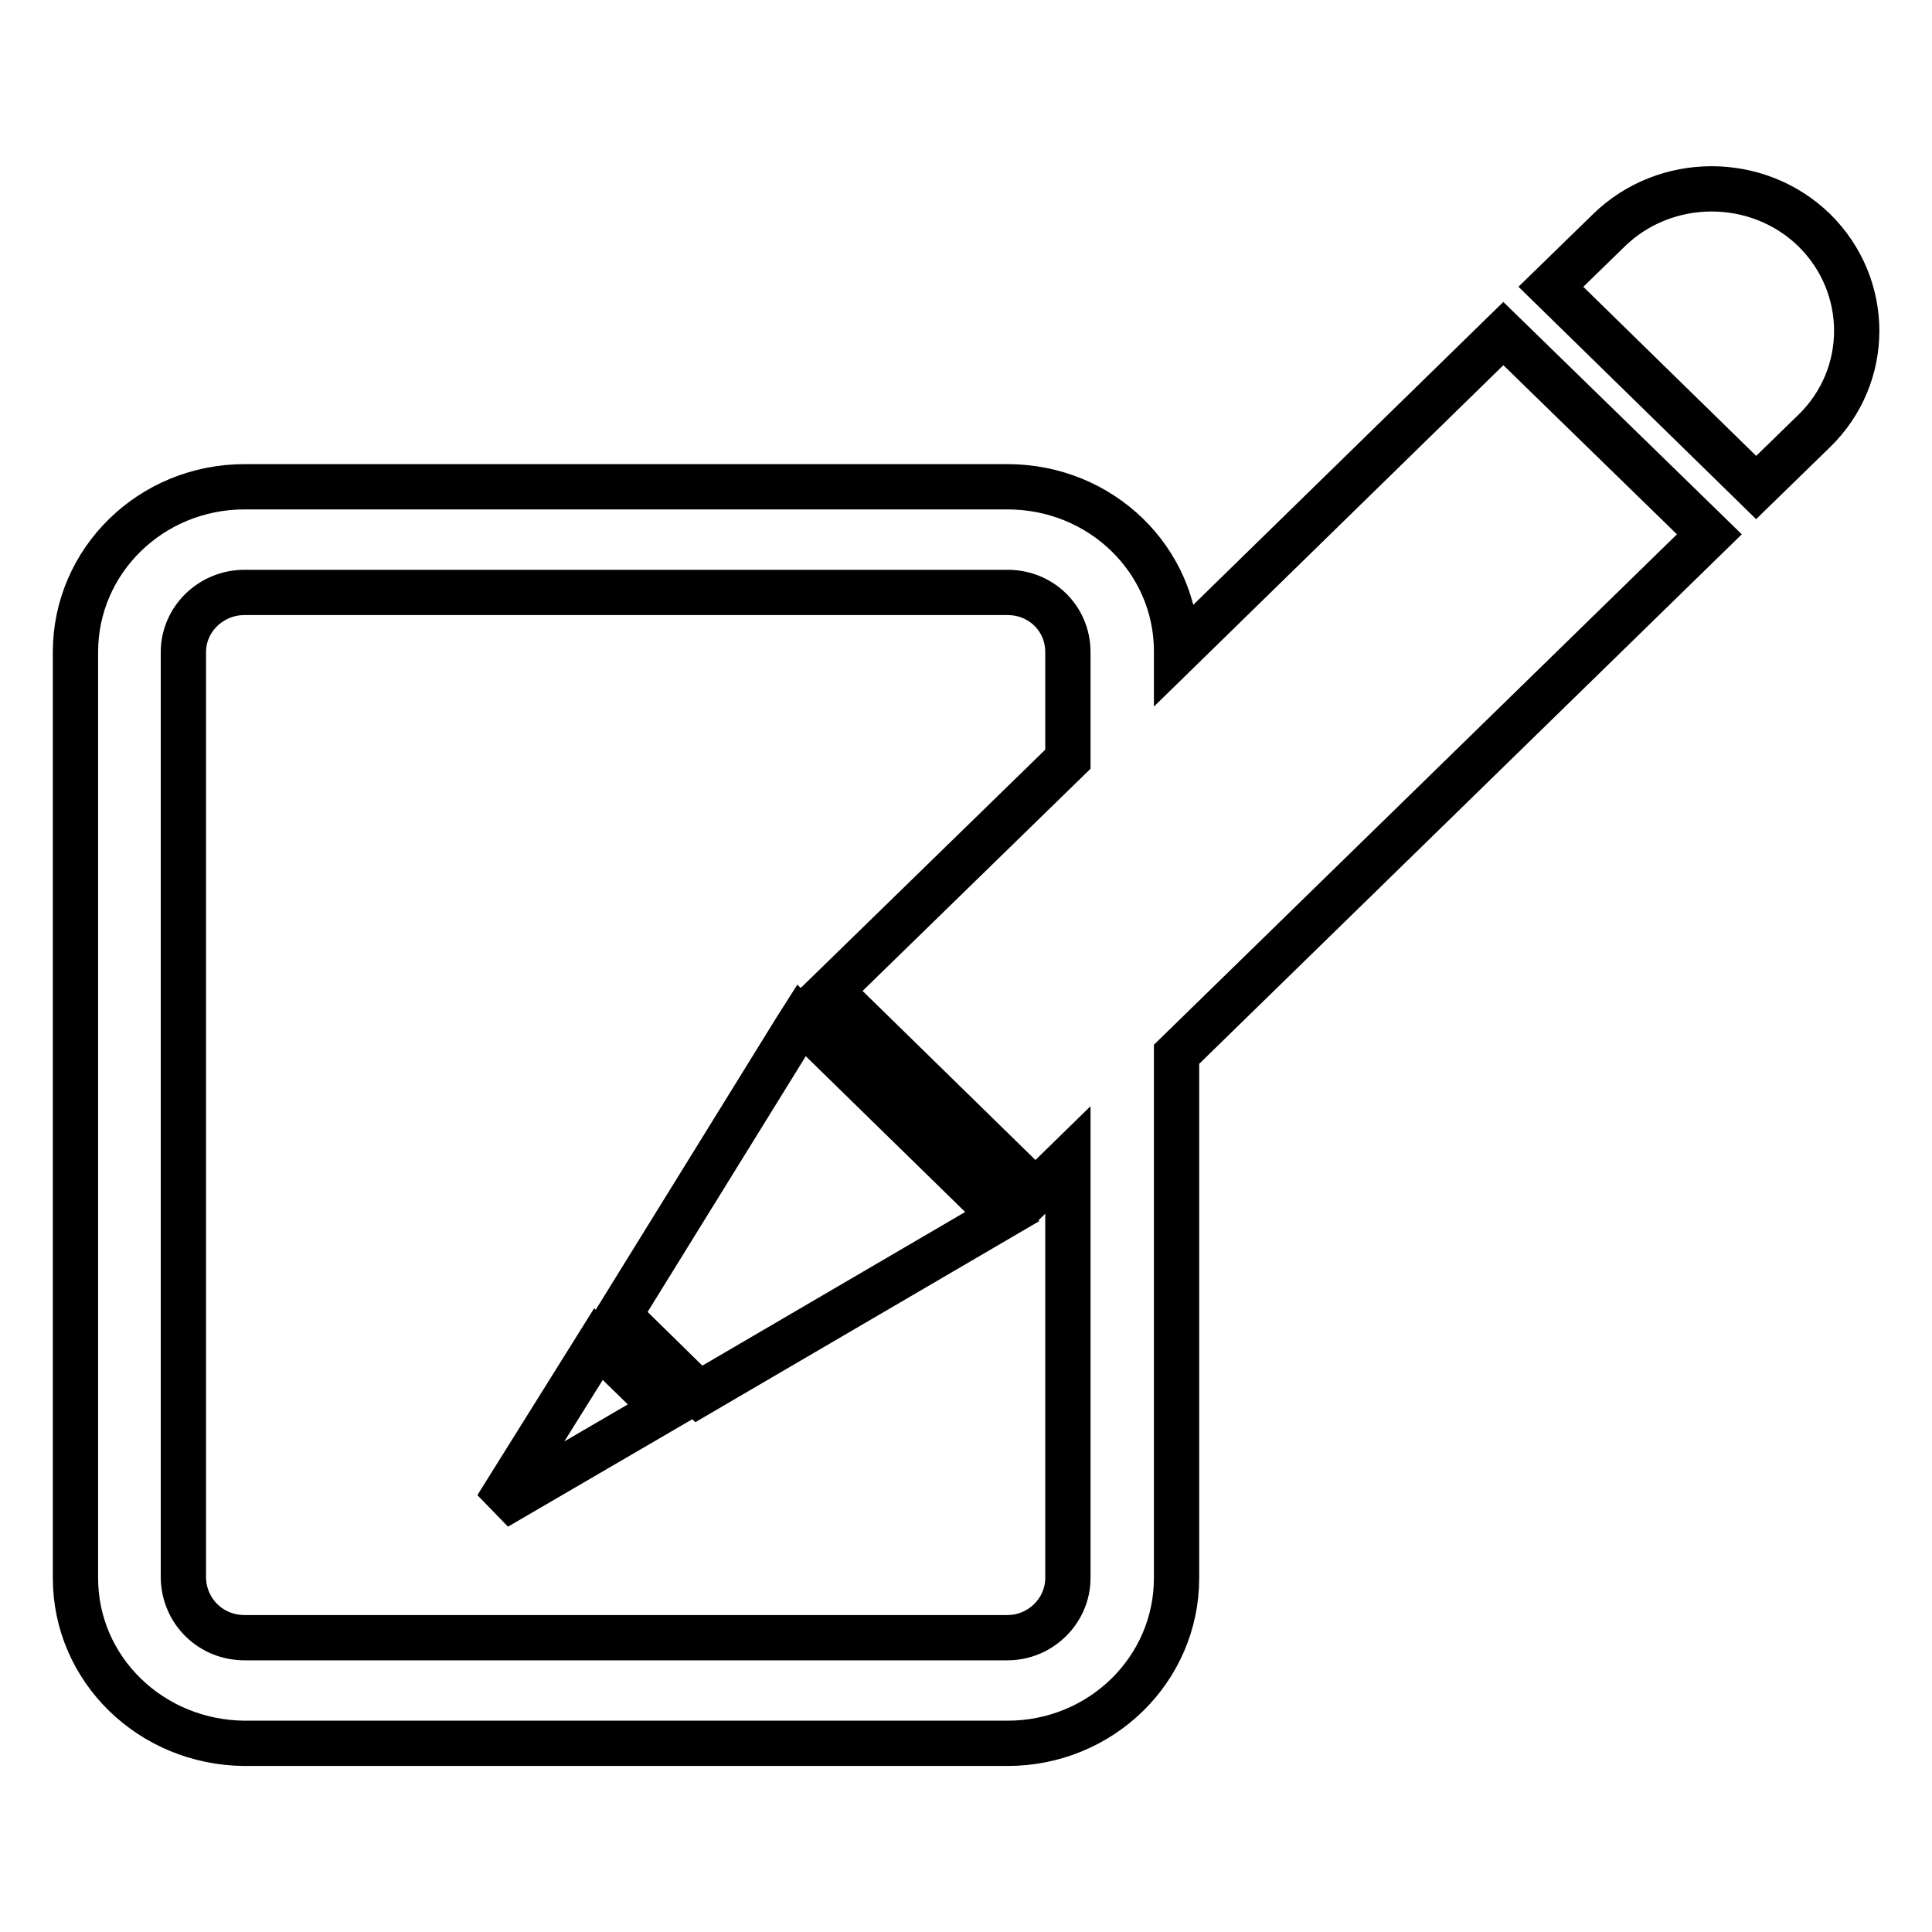
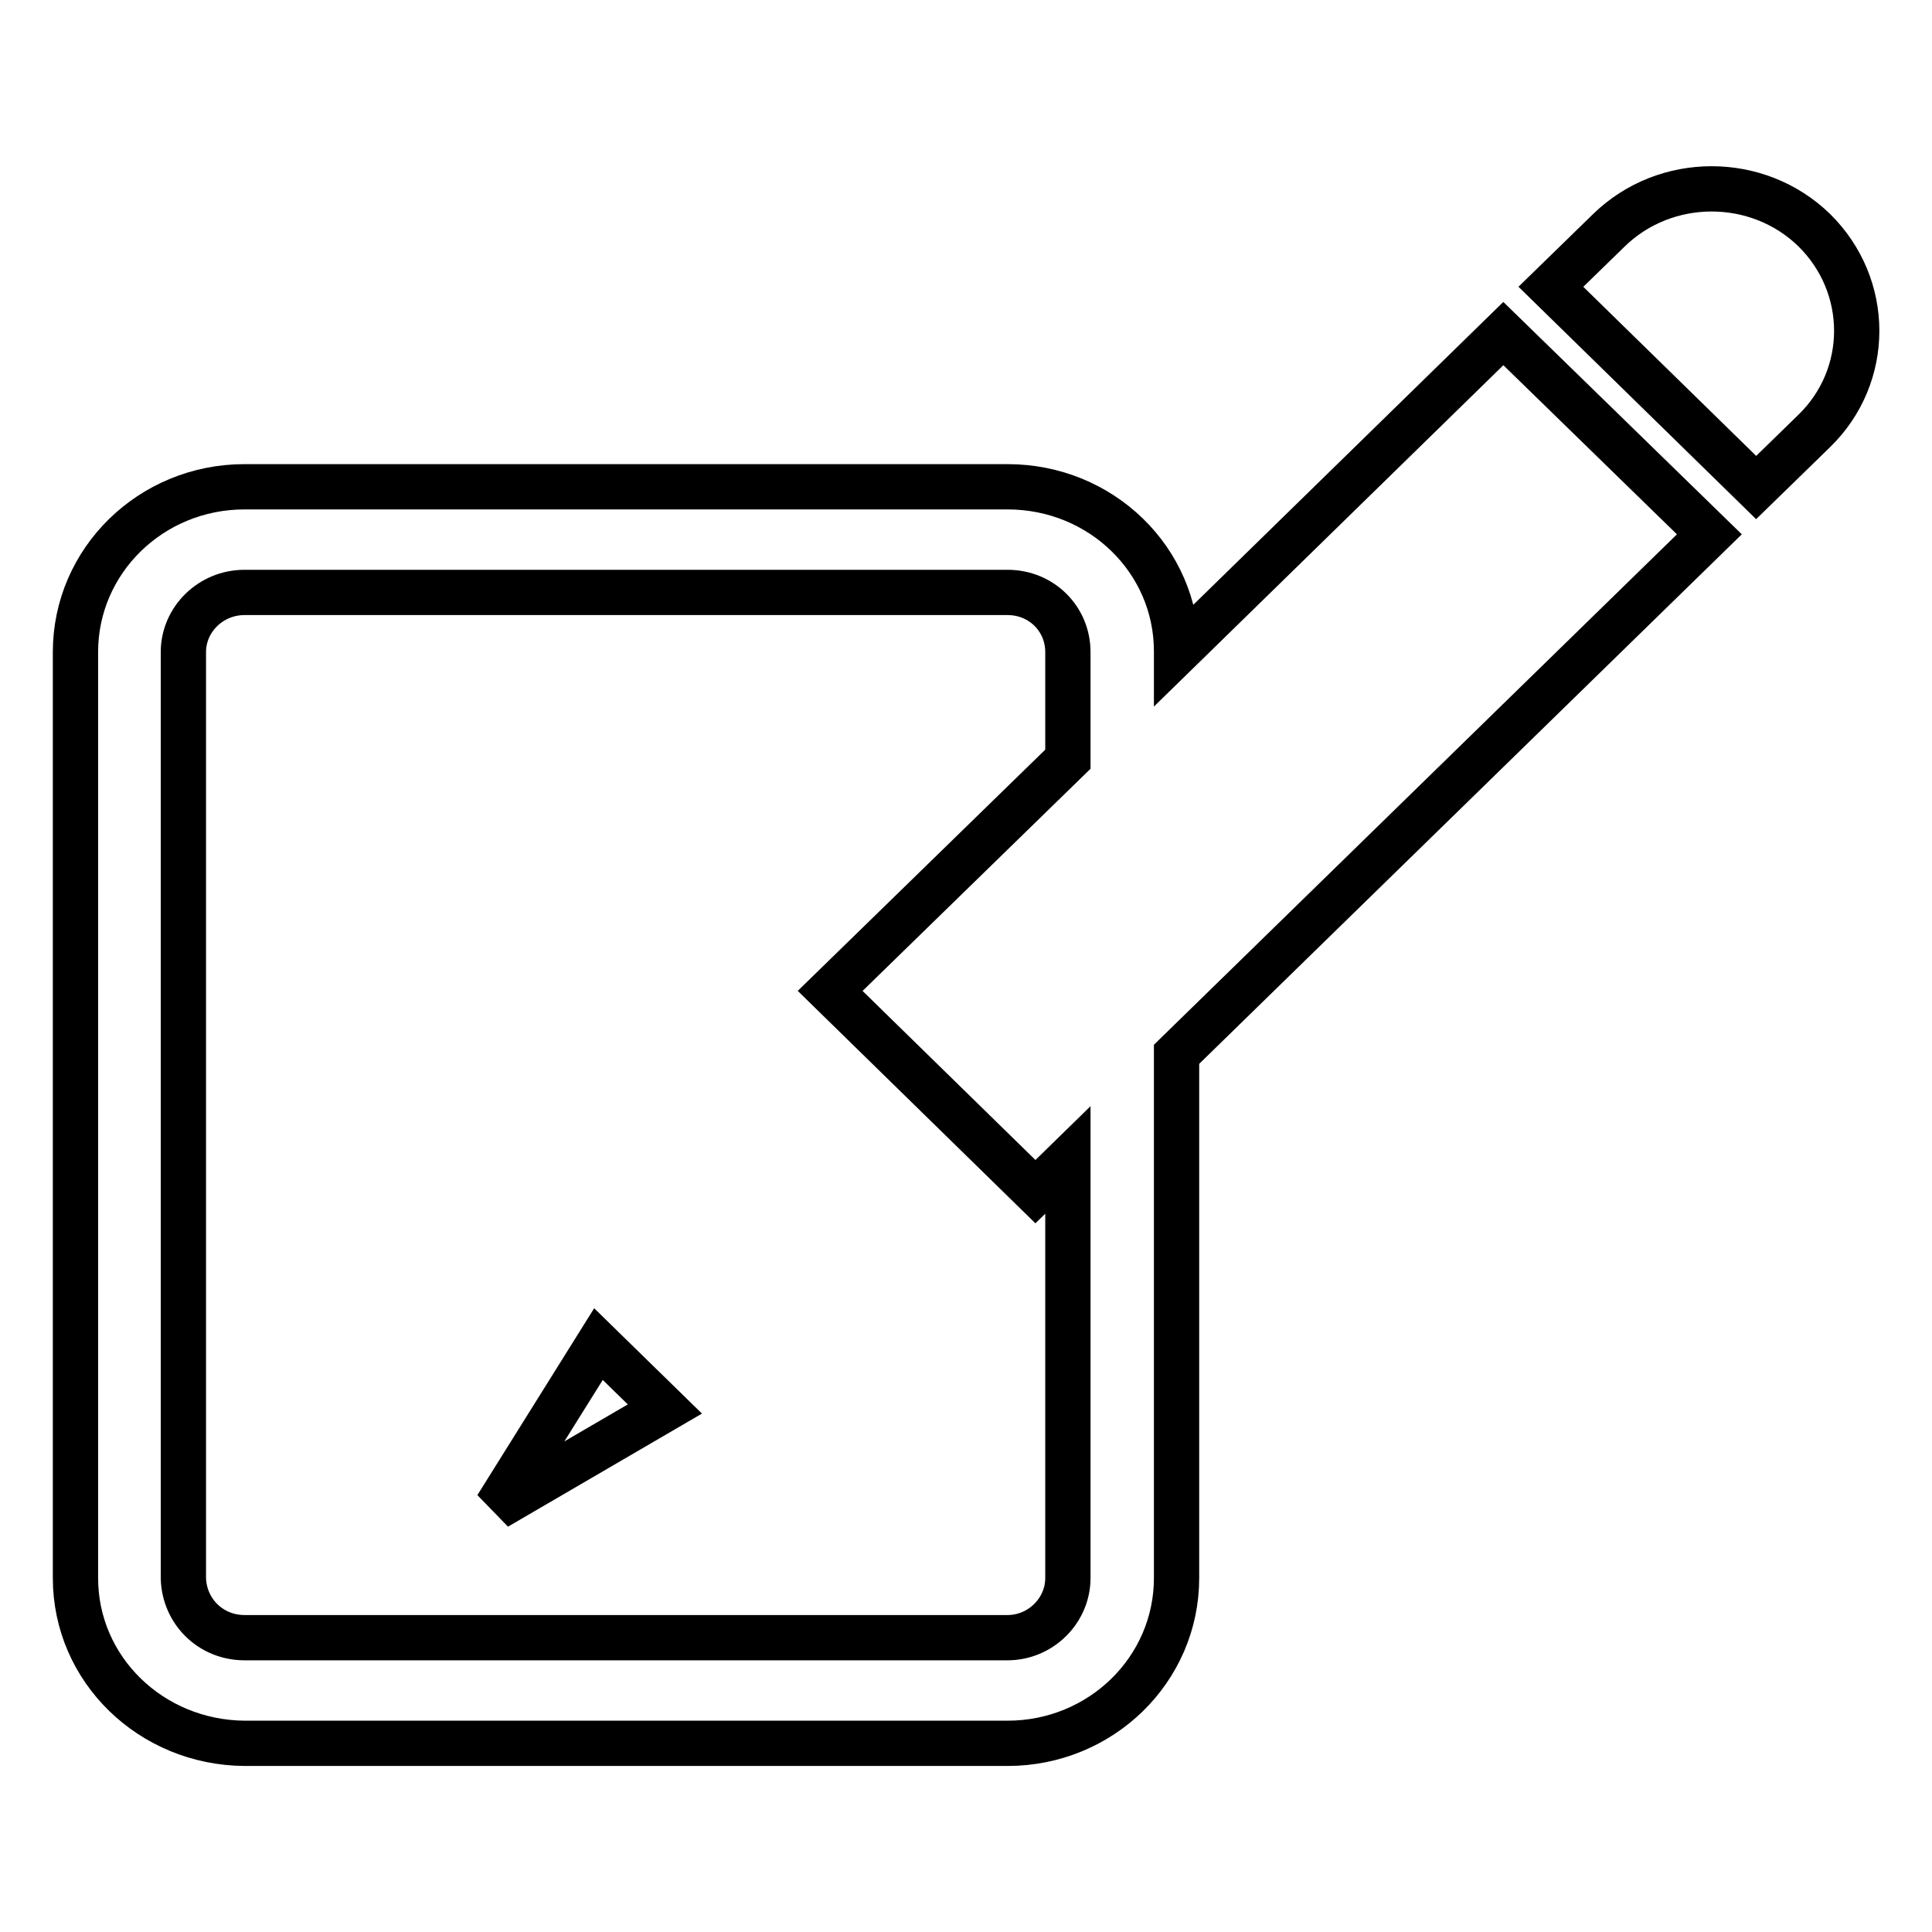
<svg xmlns="http://www.w3.org/2000/svg" version="1.1" x="0px" y="0px" viewBox="0 0 256 256" enable-background="new 0 0 256 256" xml:space="preserve">
  <g>
    <g>
      <path stroke-width="6" fill-opacity="0" stroke="#000000" d="M240.4,30.5c-7.5-7.3-19.7-7.3-27.2,0l-7.7,7.5l27.2,26.6l7.7-7.5C247.9,49.8,247.9,37.9,240.4,30.5z" />
      <path stroke-width="6" fill-opacity="0" stroke="#000000" d="M199.2,44.2l-43.3,42.3v-0.2c0-12.1-10-21.8-22.4-21.8H32.4C20,64.5,10,74.3,10,86.4v122.7c0,12.1,10,21.8,22.4,21.9h101.1c12.4,0,22.4-9.8,22.4-21.9v-69.4l70.6-68.9L199.2,44.2z M141.5,209.1c0,4.3-3.6,7.9-8,7.9H32.4c-4.5,0-8-3.5-8.1-7.9V86.4c0-4.3,3.6-7.9,8.1-7.9h101.1c4.5,0,8,3.5,8,7.9v14.2l-31.5,30.7l27.2,26.6l4.3-4.2V209.1L141.5,209.1z" />
      <path stroke-width="6" fill-opacity="0" stroke="#000000" d="M65.8,199.7l22.3-13l-8.8-8.6L65.8,199.7z" />
-       <path stroke-width="6" fill-opacity="0" stroke="#000000" d="M105.5,136.3l-23.5,38l10.6,10.4l40.2-23.5l-26.6-26L105.5,136.3z" />
    </g>
  </g>
</svg>